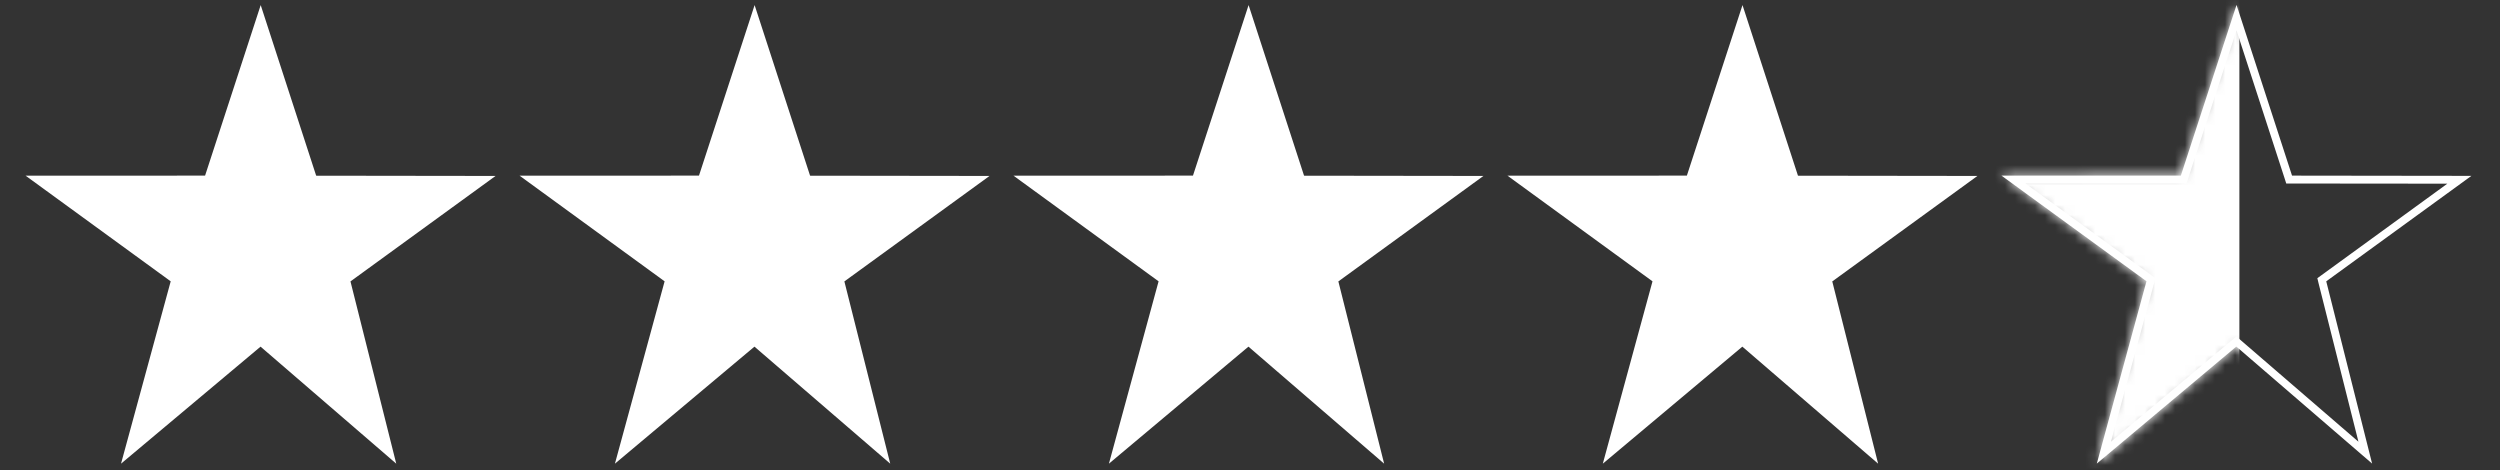
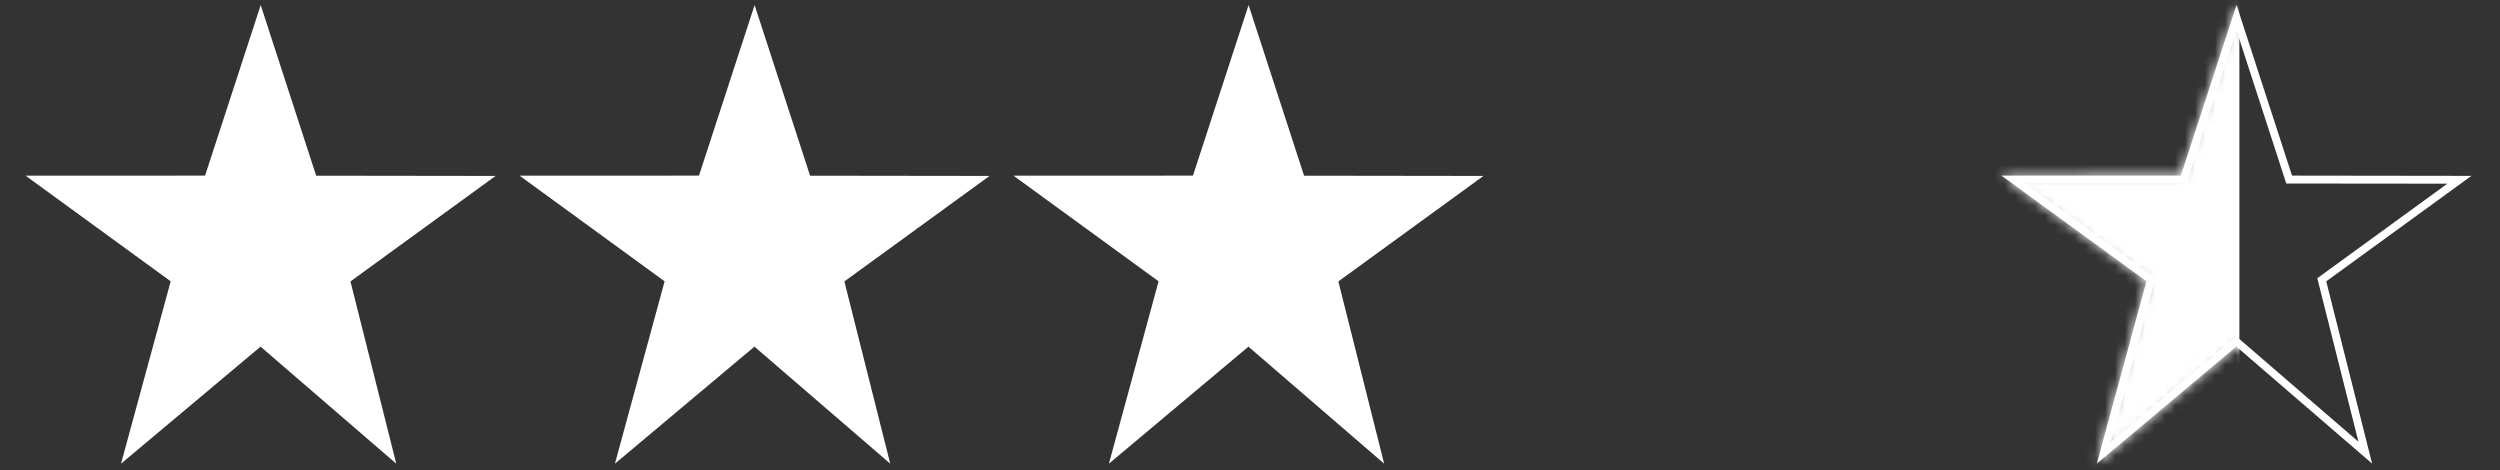
<svg xmlns="http://www.w3.org/2000/svg" width="250" height="47" viewBox="0 0 250 47" fill="none">
  <rect x="0" y="0" width="250" height="47" fill="#333333" stroke="none" />
  <g clip-path="url(#clip0_1088_11351)">
    <path d="M39.625 46.367L26.055 34.664L12.102 46.367L17.07 28.133L2.562 17.57L20.508 17.562L26.07 0.508L31.617 17.57L49.555 17.594L35.047 28.141L39.625 46.367Z" fill="white" />
    <path d="M89.023 46.367L75.445 34.664L61.492 46.367L66.461 28.133L51.961 17.57L69.898 17.562L75.461 0.508L81.008 17.57L98.953 17.594L84.438 28.141L89.023 46.367Z" fill="white" />
    <path d="M138.414 46.367L124.844 34.664L110.891 46.367L115.859 28.133L101.352 17.57L119.297 17.562L124.859 0.508L130.406 17.57L148.344 17.594L133.836 28.141L138.414 46.367Z" fill="white" />
-     <path d="M187.812 46.367L174.234 34.664L160.281 46.367L165.25 28.133L150.75 17.57L168.687 17.562L174.25 0.508L179.797 17.57L197.742 17.594L183.227 28.141L187.812 46.367Z" fill="white" />
    <mask id="mask0_1088_11351" style="mask-type:luminance" maskUnits="userSpaceOnUse" x="200" y="0" width="48" height="47">
      <path d="M237.203 46.367L223.633 34.664L209.68 46.367L214.648 28.133L200.141 17.57L218.086 17.562L223.648 0.508L229.195 17.57L247.133 17.594L232.625 28.141L237.203 46.367Z" fill="white" />
    </mask>
    <g mask="url(#mask0_1088_11351)">
      <path d="M222.266 -5.078H200.391V52.734H222.266V-5.078Z" fill="white" />
-       <path d="M221.875 -4.688V52.344H200.781V-4.688H221.875ZM222.656 -5.469H200V53.125H222.656V-5.469Z" fill="white" />
+       <path d="M221.875 -4.688V52.344H200.781H221.875ZM222.656 -5.469H200V53.125H222.656V-5.469Z" fill="white" />
      <path d="M221.875 -4.688V52.344H200.781V-4.688H221.875ZM223.438 -6.25H199.219V53.906H223.438V-6.25Z" fill="white" stroke="white" stroke-miterlimit="10" />
    </g>
    <path d="M223.648 3.031L228.453 17.812L228.625 18.352H229.195L244.734 18.367L232.164 27.508L231.734 27.82L231.859 28.336L235.844 44.172L224.141 34.078L223.641 33.641L223.133 34.07L211.094 44.172L215.406 28.344L215.547 27.82L215.109 27.5L202.547 18.352H218.086H218.656L218.828 17.812L223.648 3.039M223.648 0.508L218.086 17.562H200.148L214.648 28.125L209.68 46.359L223.633 34.656L237.211 46.359L232.625 28.133L247.141 17.586L229.203 17.562L223.656 0.5L223.648 0.508Z" fill="white" />
  </g>
  <defs>
    <clipPath id="clip0_1088_11351">
      <rect width="250" height="46.875" fill="white" />
    </clipPath>
  </defs>
</svg>